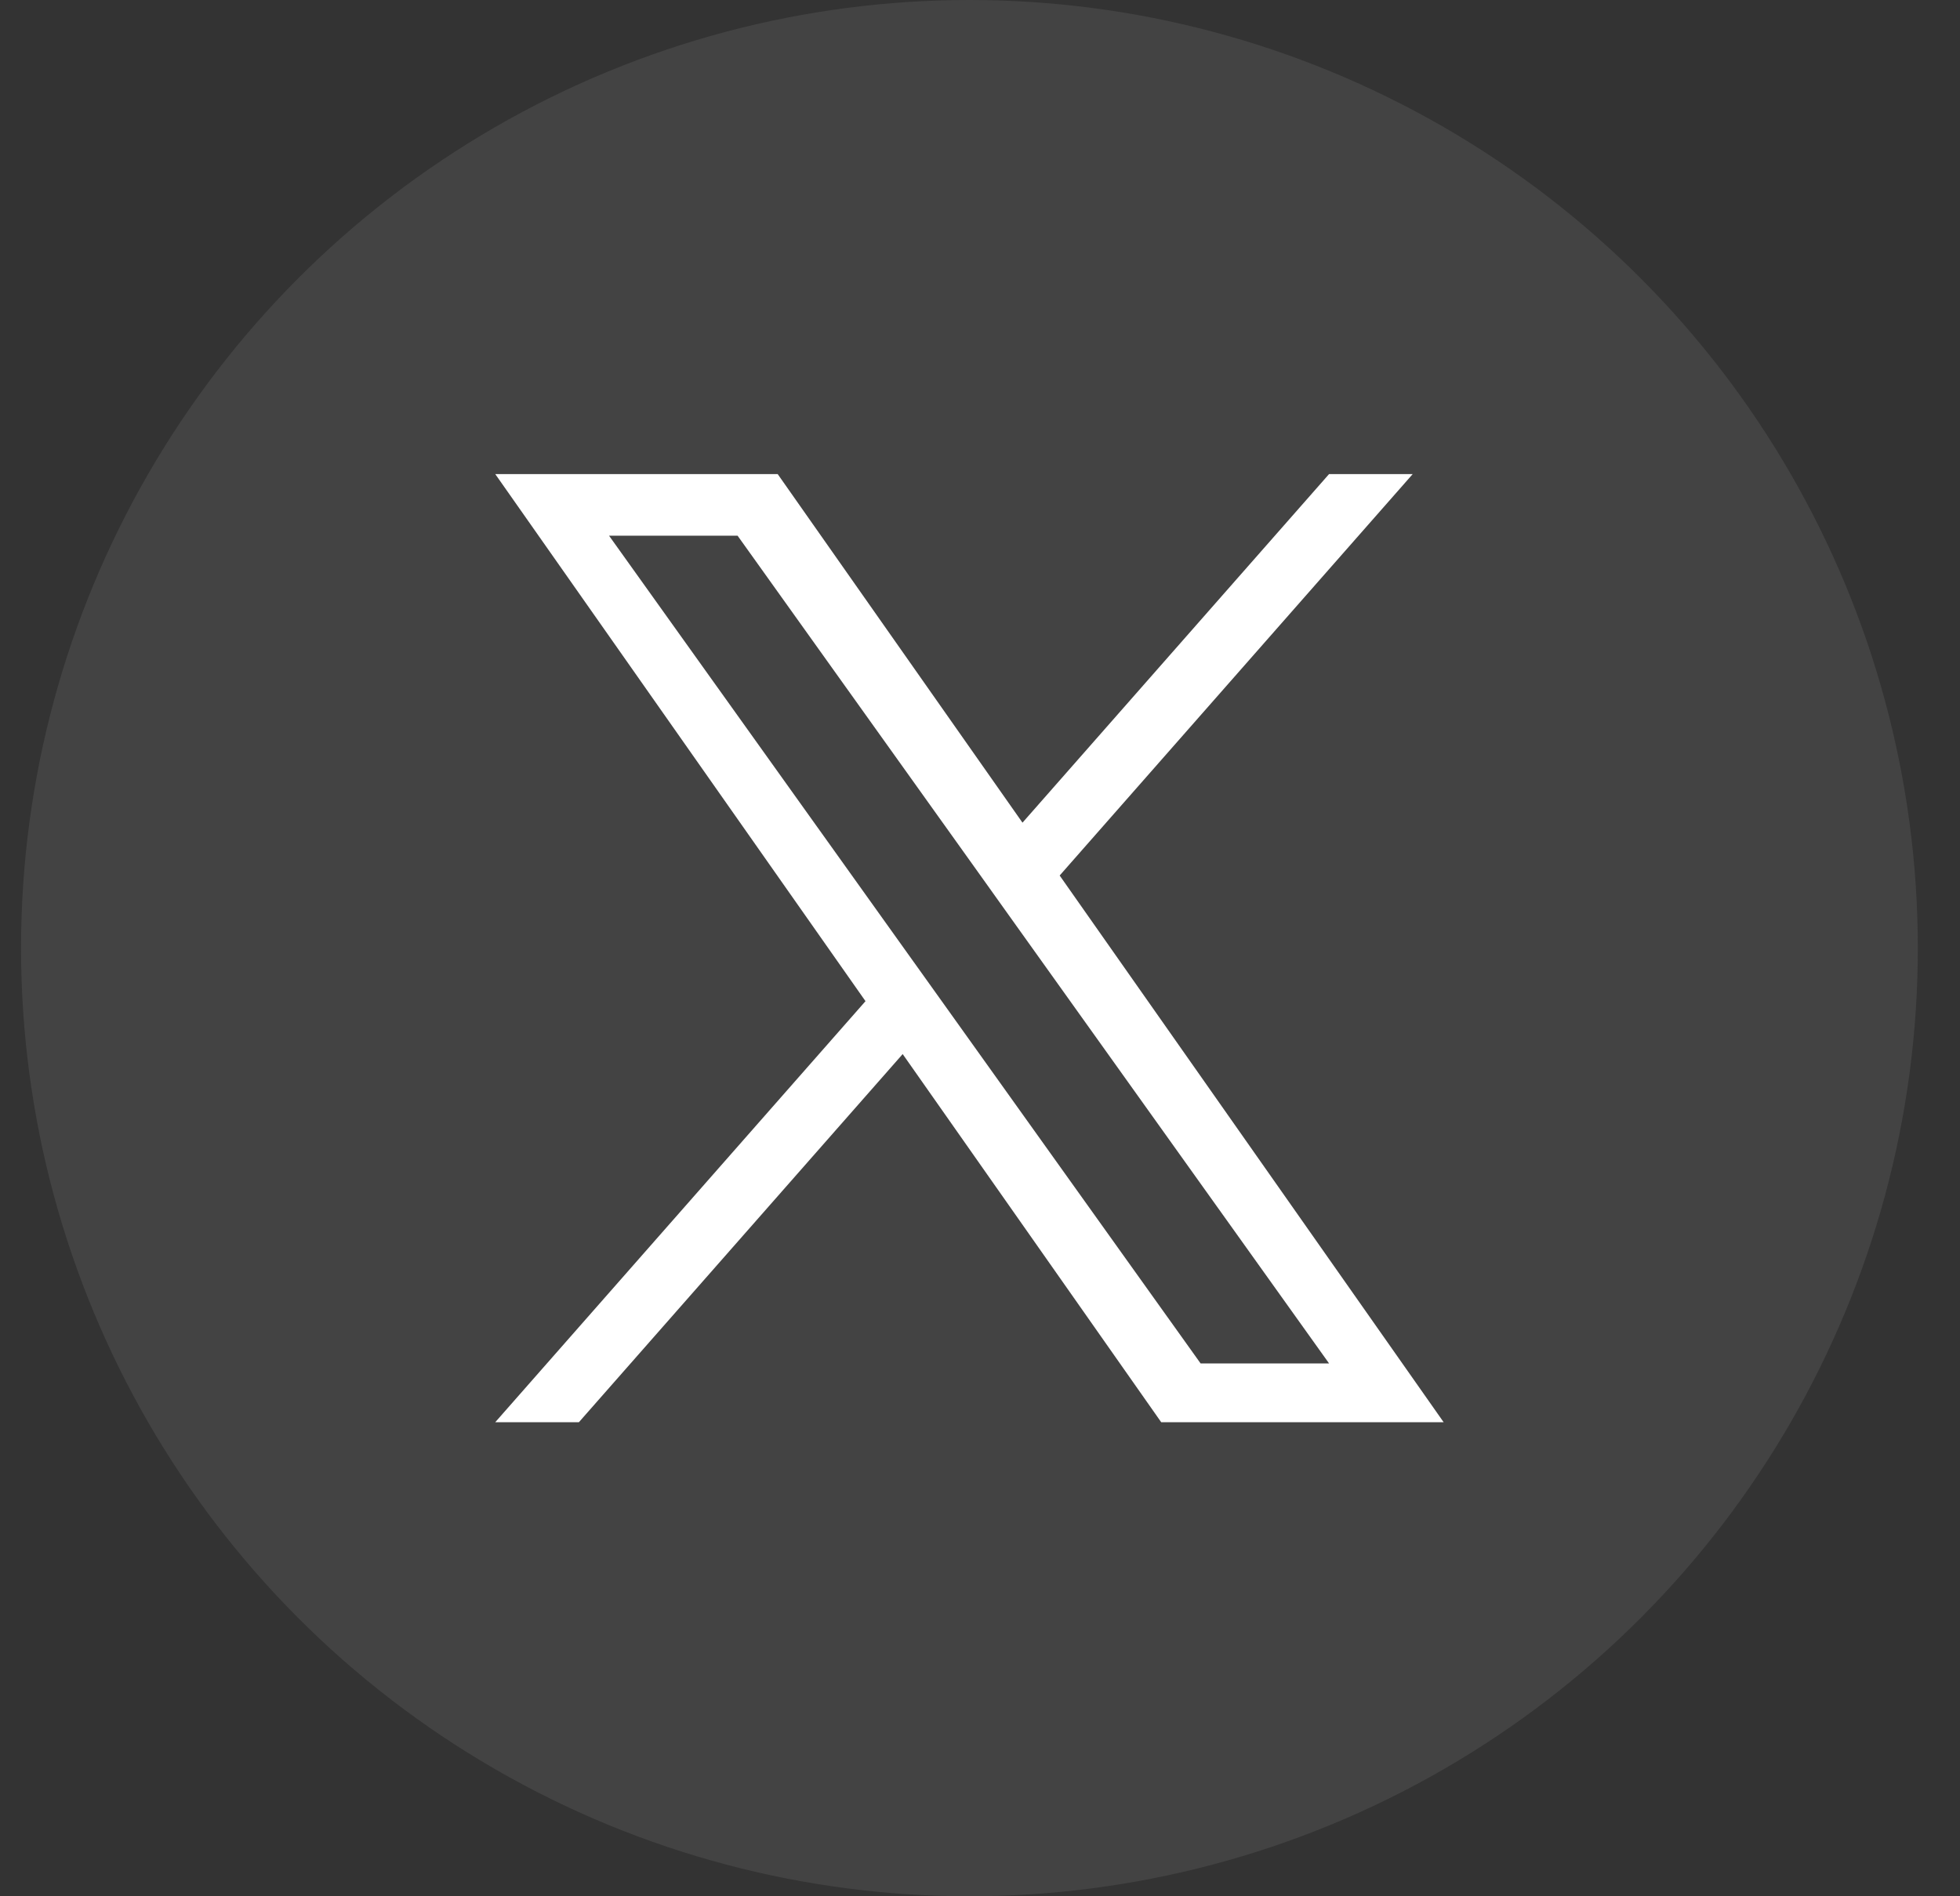
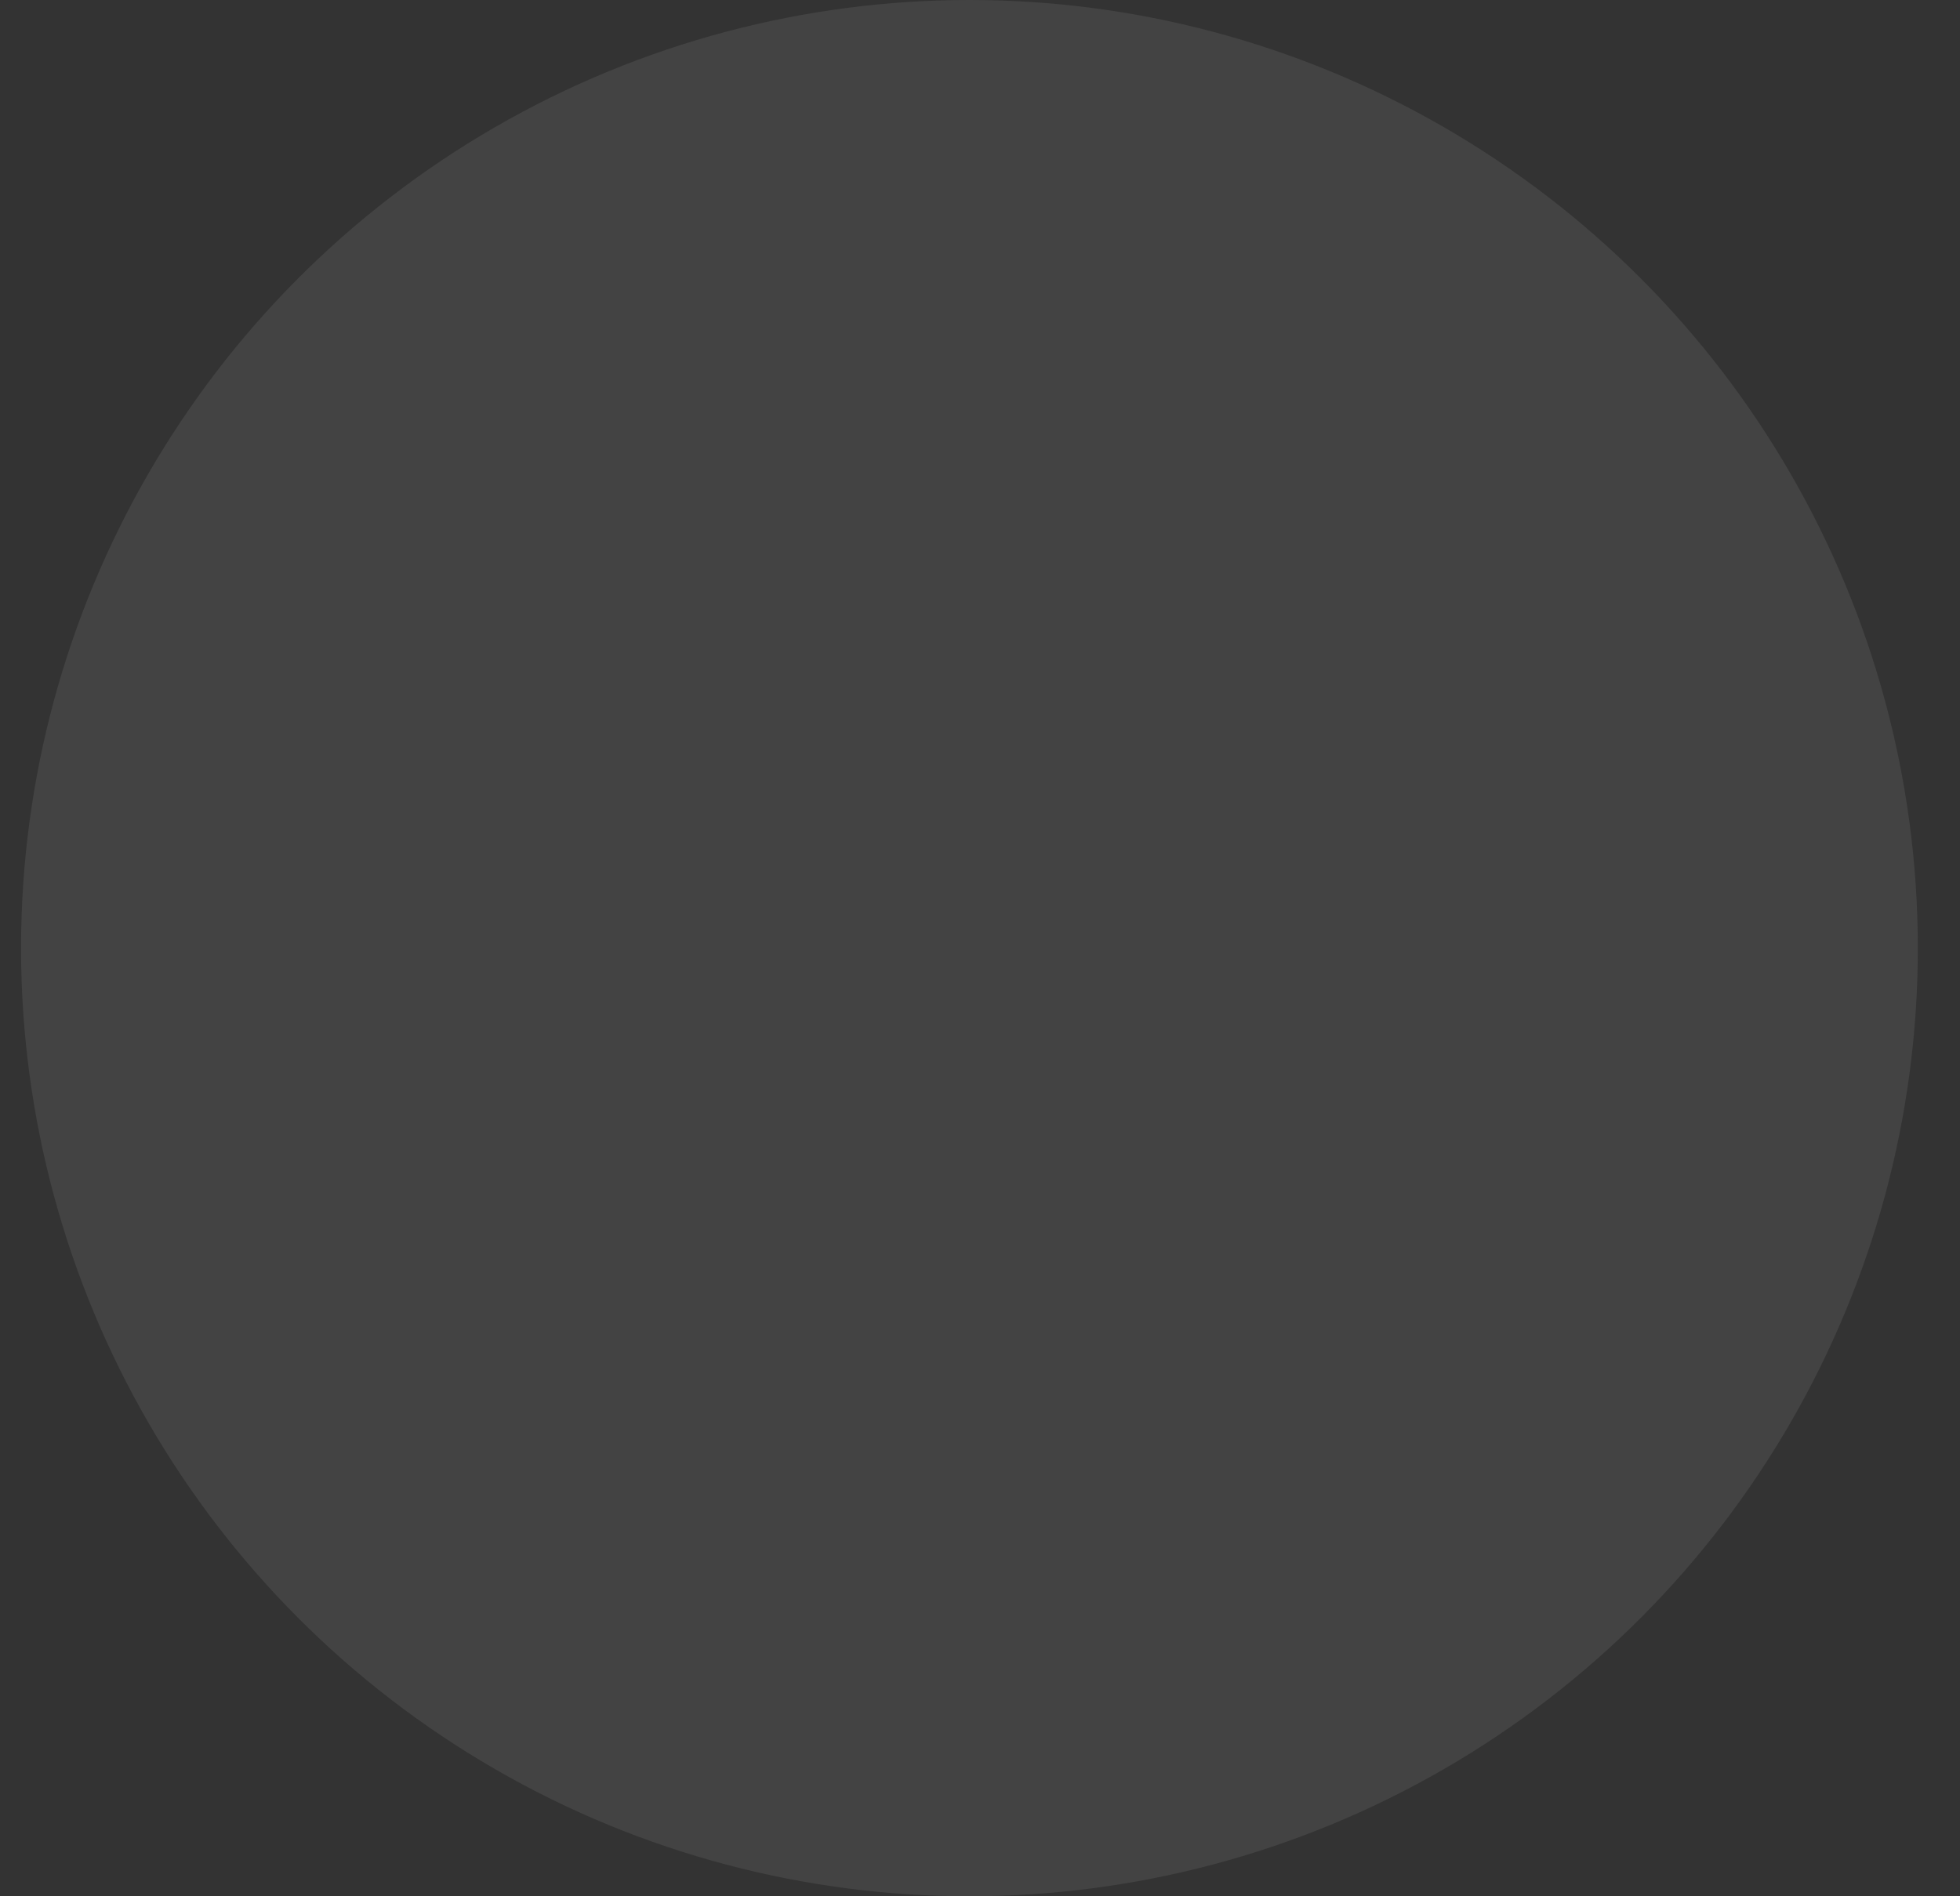
<svg xmlns="http://www.w3.org/2000/svg" width="31" height="30" viewBox="0 0 31 30" fill="none">
  <rect x="0" y="0" width="31" height="30" fill="#333333" stroke="none" />
  <g id="Group 123">
    <circle id="Ellipse 30" cx="15.333" cy="15" r="15" fill="#D9D9D9" fill-opacity="0.1" />
-     <path id="Vector" d="M16.76 13.851L22.344 7.5H21.021L16.172 13.015L12.3 7.5H7.833L13.689 15.839L7.833 22.5H9.156L14.277 16.676L18.366 22.5H22.833L16.76 13.851H16.76ZM14.948 15.913L14.354 15.082L9.633 8.475H11.666L15.476 13.807L16.069 14.638L21.021 21.57H18.989L14.948 15.913V15.913Z" fill="white" />
  </g>
</svg>